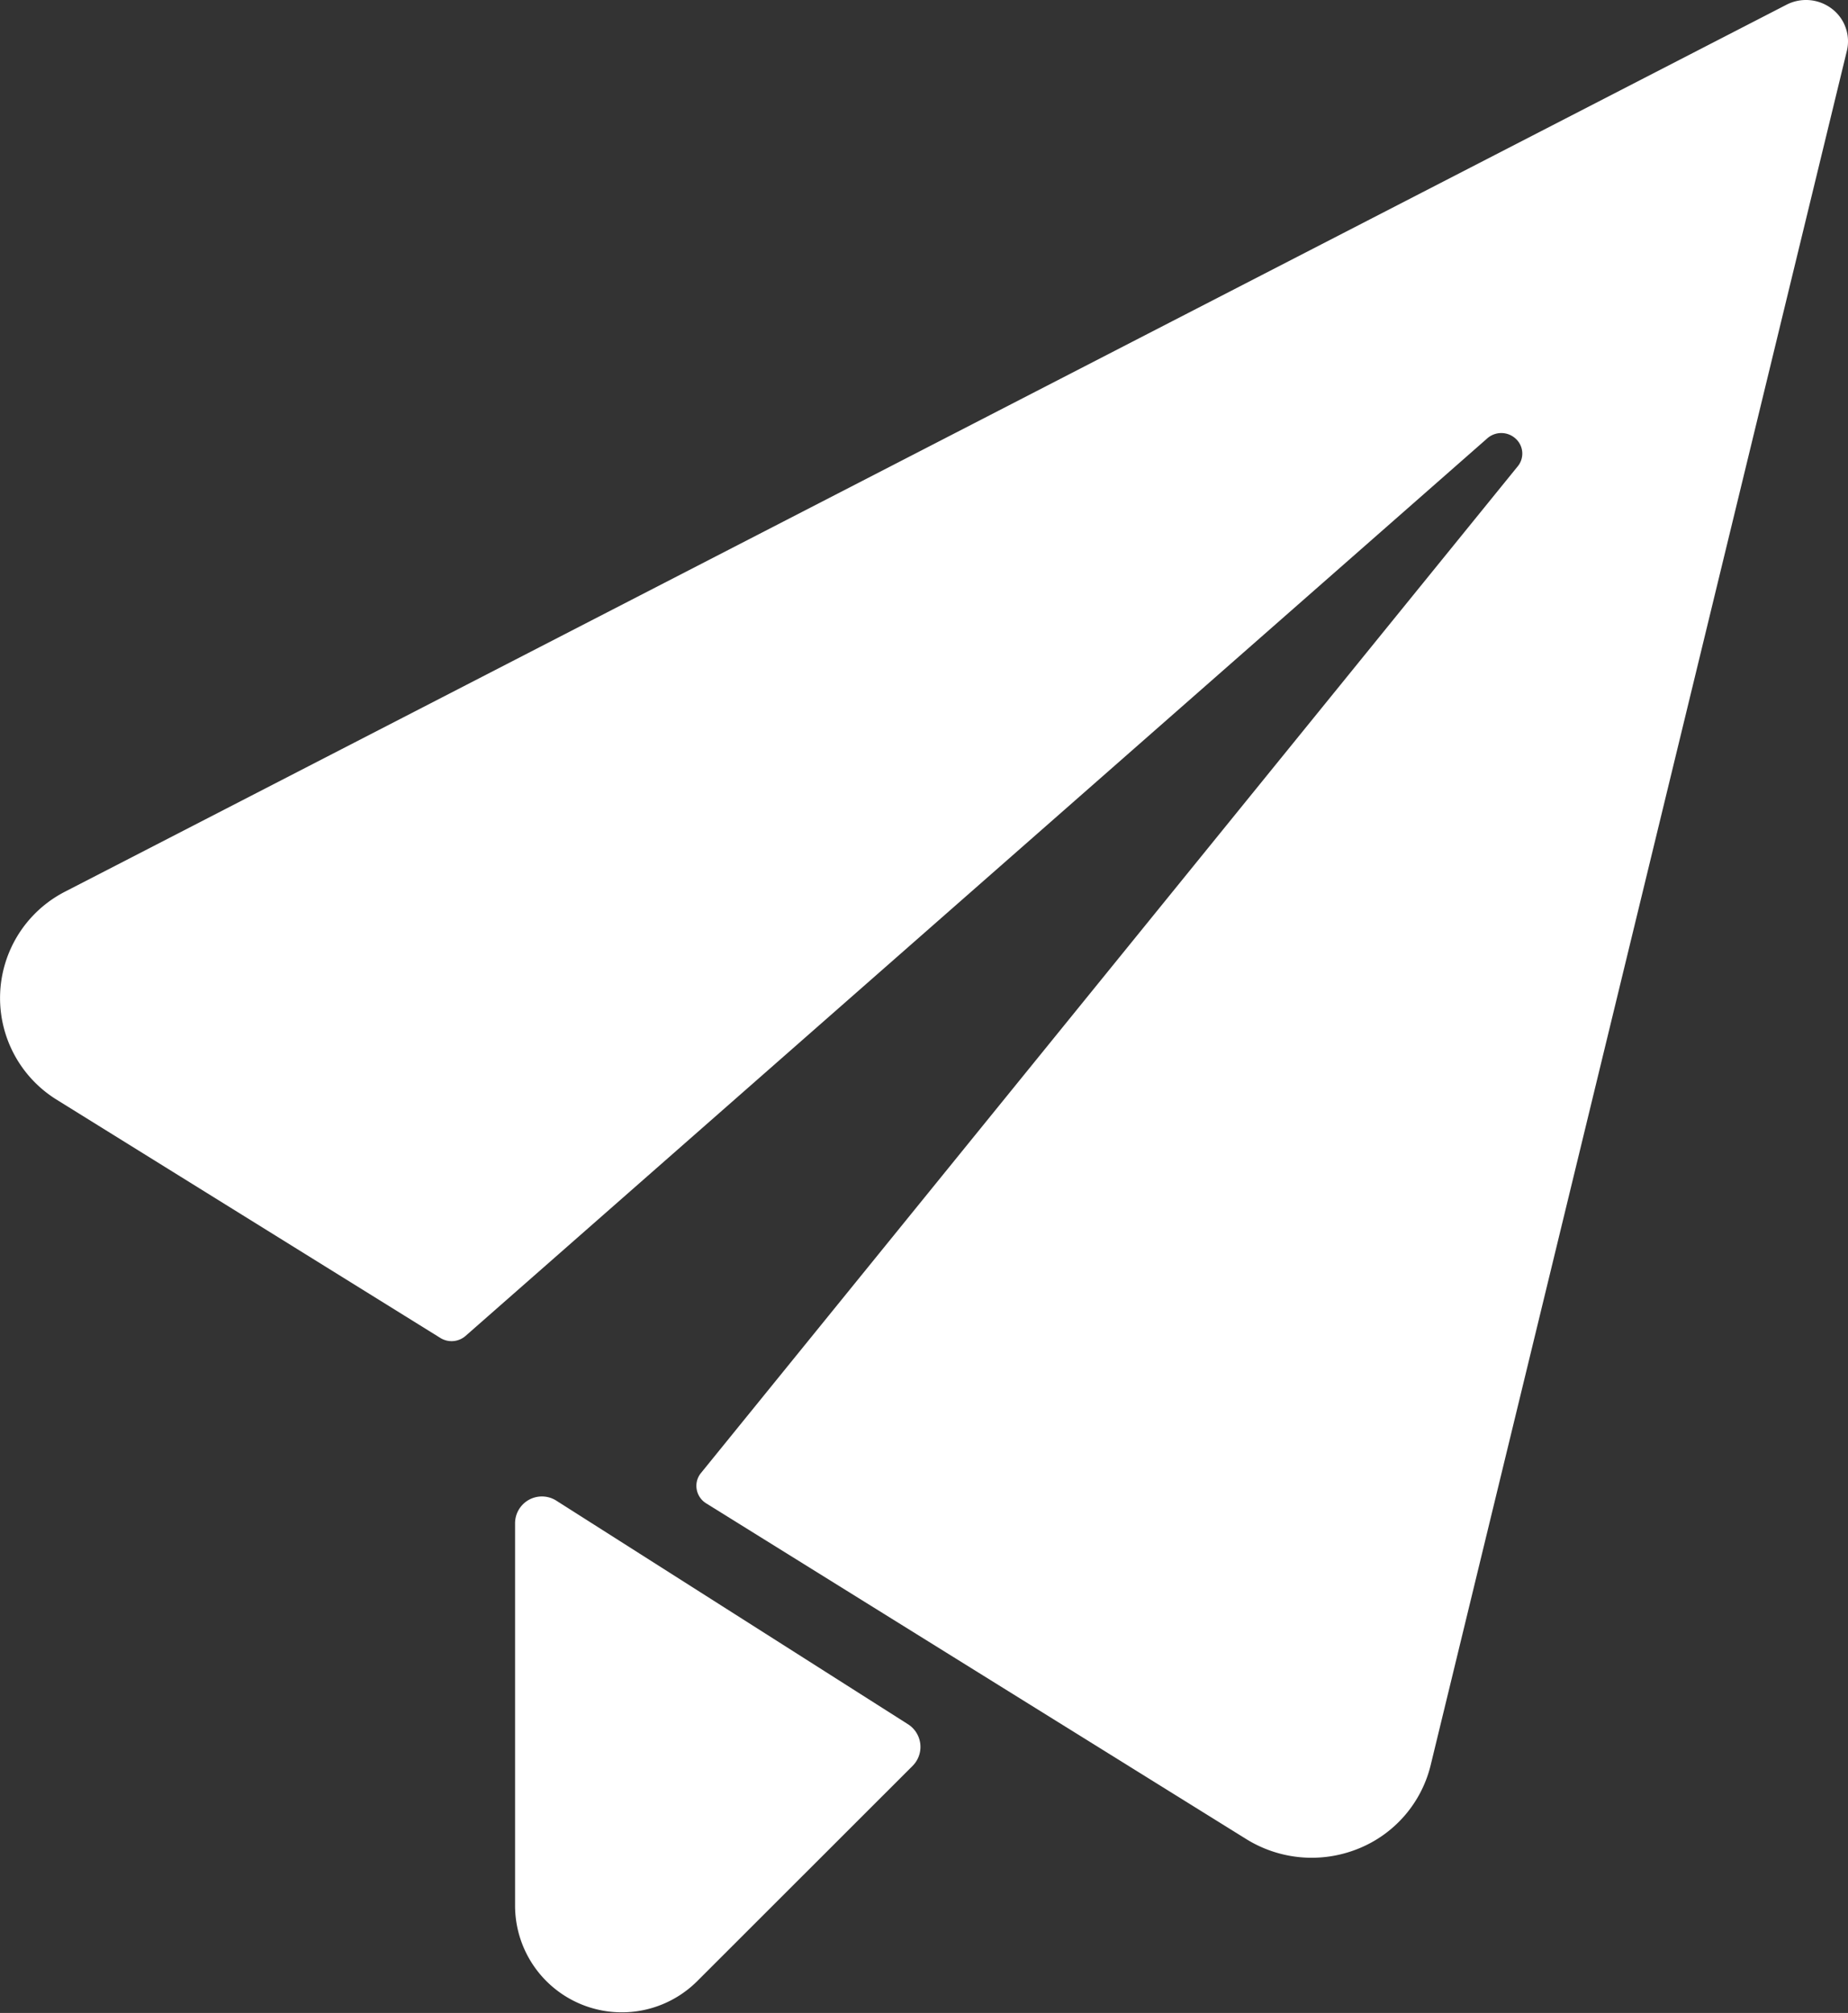
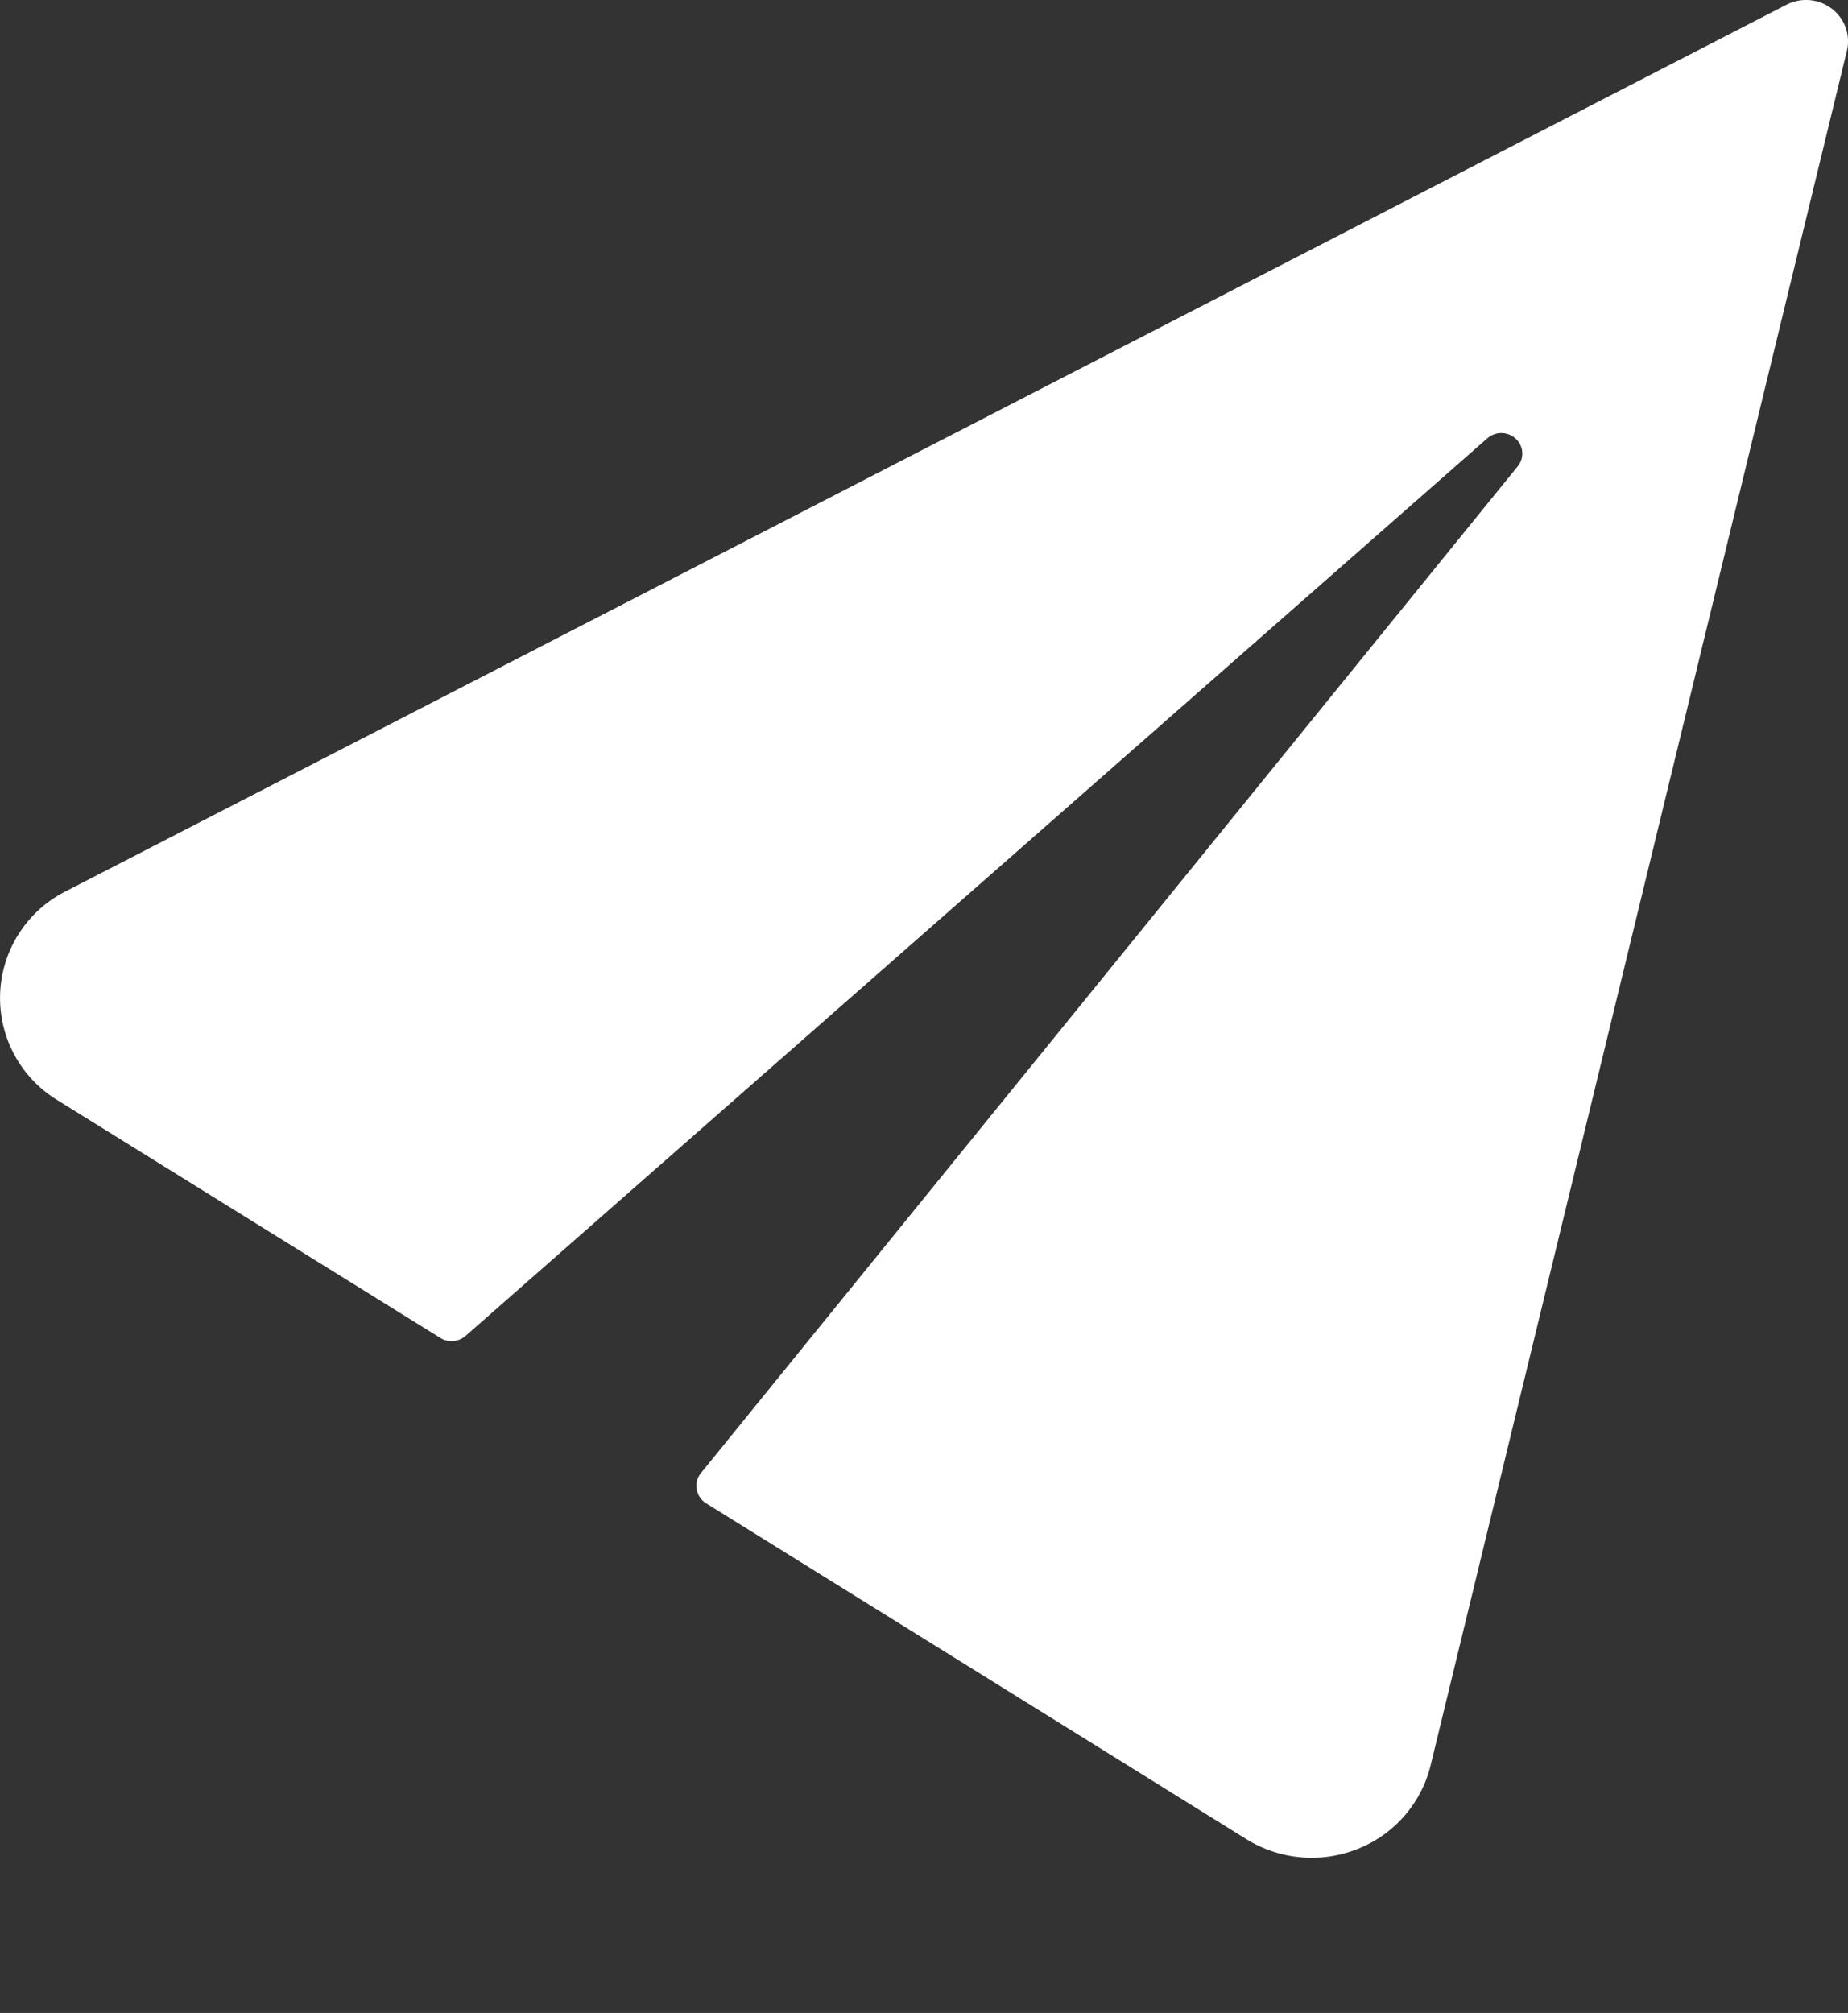
<svg xmlns="http://www.w3.org/2000/svg" width="27.544" height="30" viewBox="0 0 27.544 30">
  <rect x="0" y="0" width="27.544" height="30" fill="#333333" stroke="none" />
  <g id="icon_plane" transform="translate(-1.003 -0.022)">
    <path id="パス_11" data-name="パス 11" d="M28.53.78a.609.609,0,0,0-.224-.628.635.635,0,0,0-.675-.06L1.98,13.307a1.782,1.782,0,0,0-.125,3.109h0l5.711,3.546a.317.317,0,0,0,.376-.03L23.165,6.56a.316.316,0,0,1,.429,0,.3.3,0,0,1,.023.421L11.451,21.975a.3.3,0,0,0-.064.243.307.307,0,0,0,.141.209l8.055,5.007a1.849,1.849,0,0,0,1.66.142,1.8,1.8,0,0,0,1.083-1.244Z" fill="#fff" />
-     <path id="パス_12" data-name="パス 12" d="M8.113,19.2a.4.4,0,0,0-.613.336c0,1.68,0,5.7,0,5.7a1.591,1.591,0,0,0,2.716,1.125l3.211-3.209a.4.4,0,0,0-.068-.617Z" transform="translate(1.18 3.186)" fill="#fff" />
  </g>
</svg>